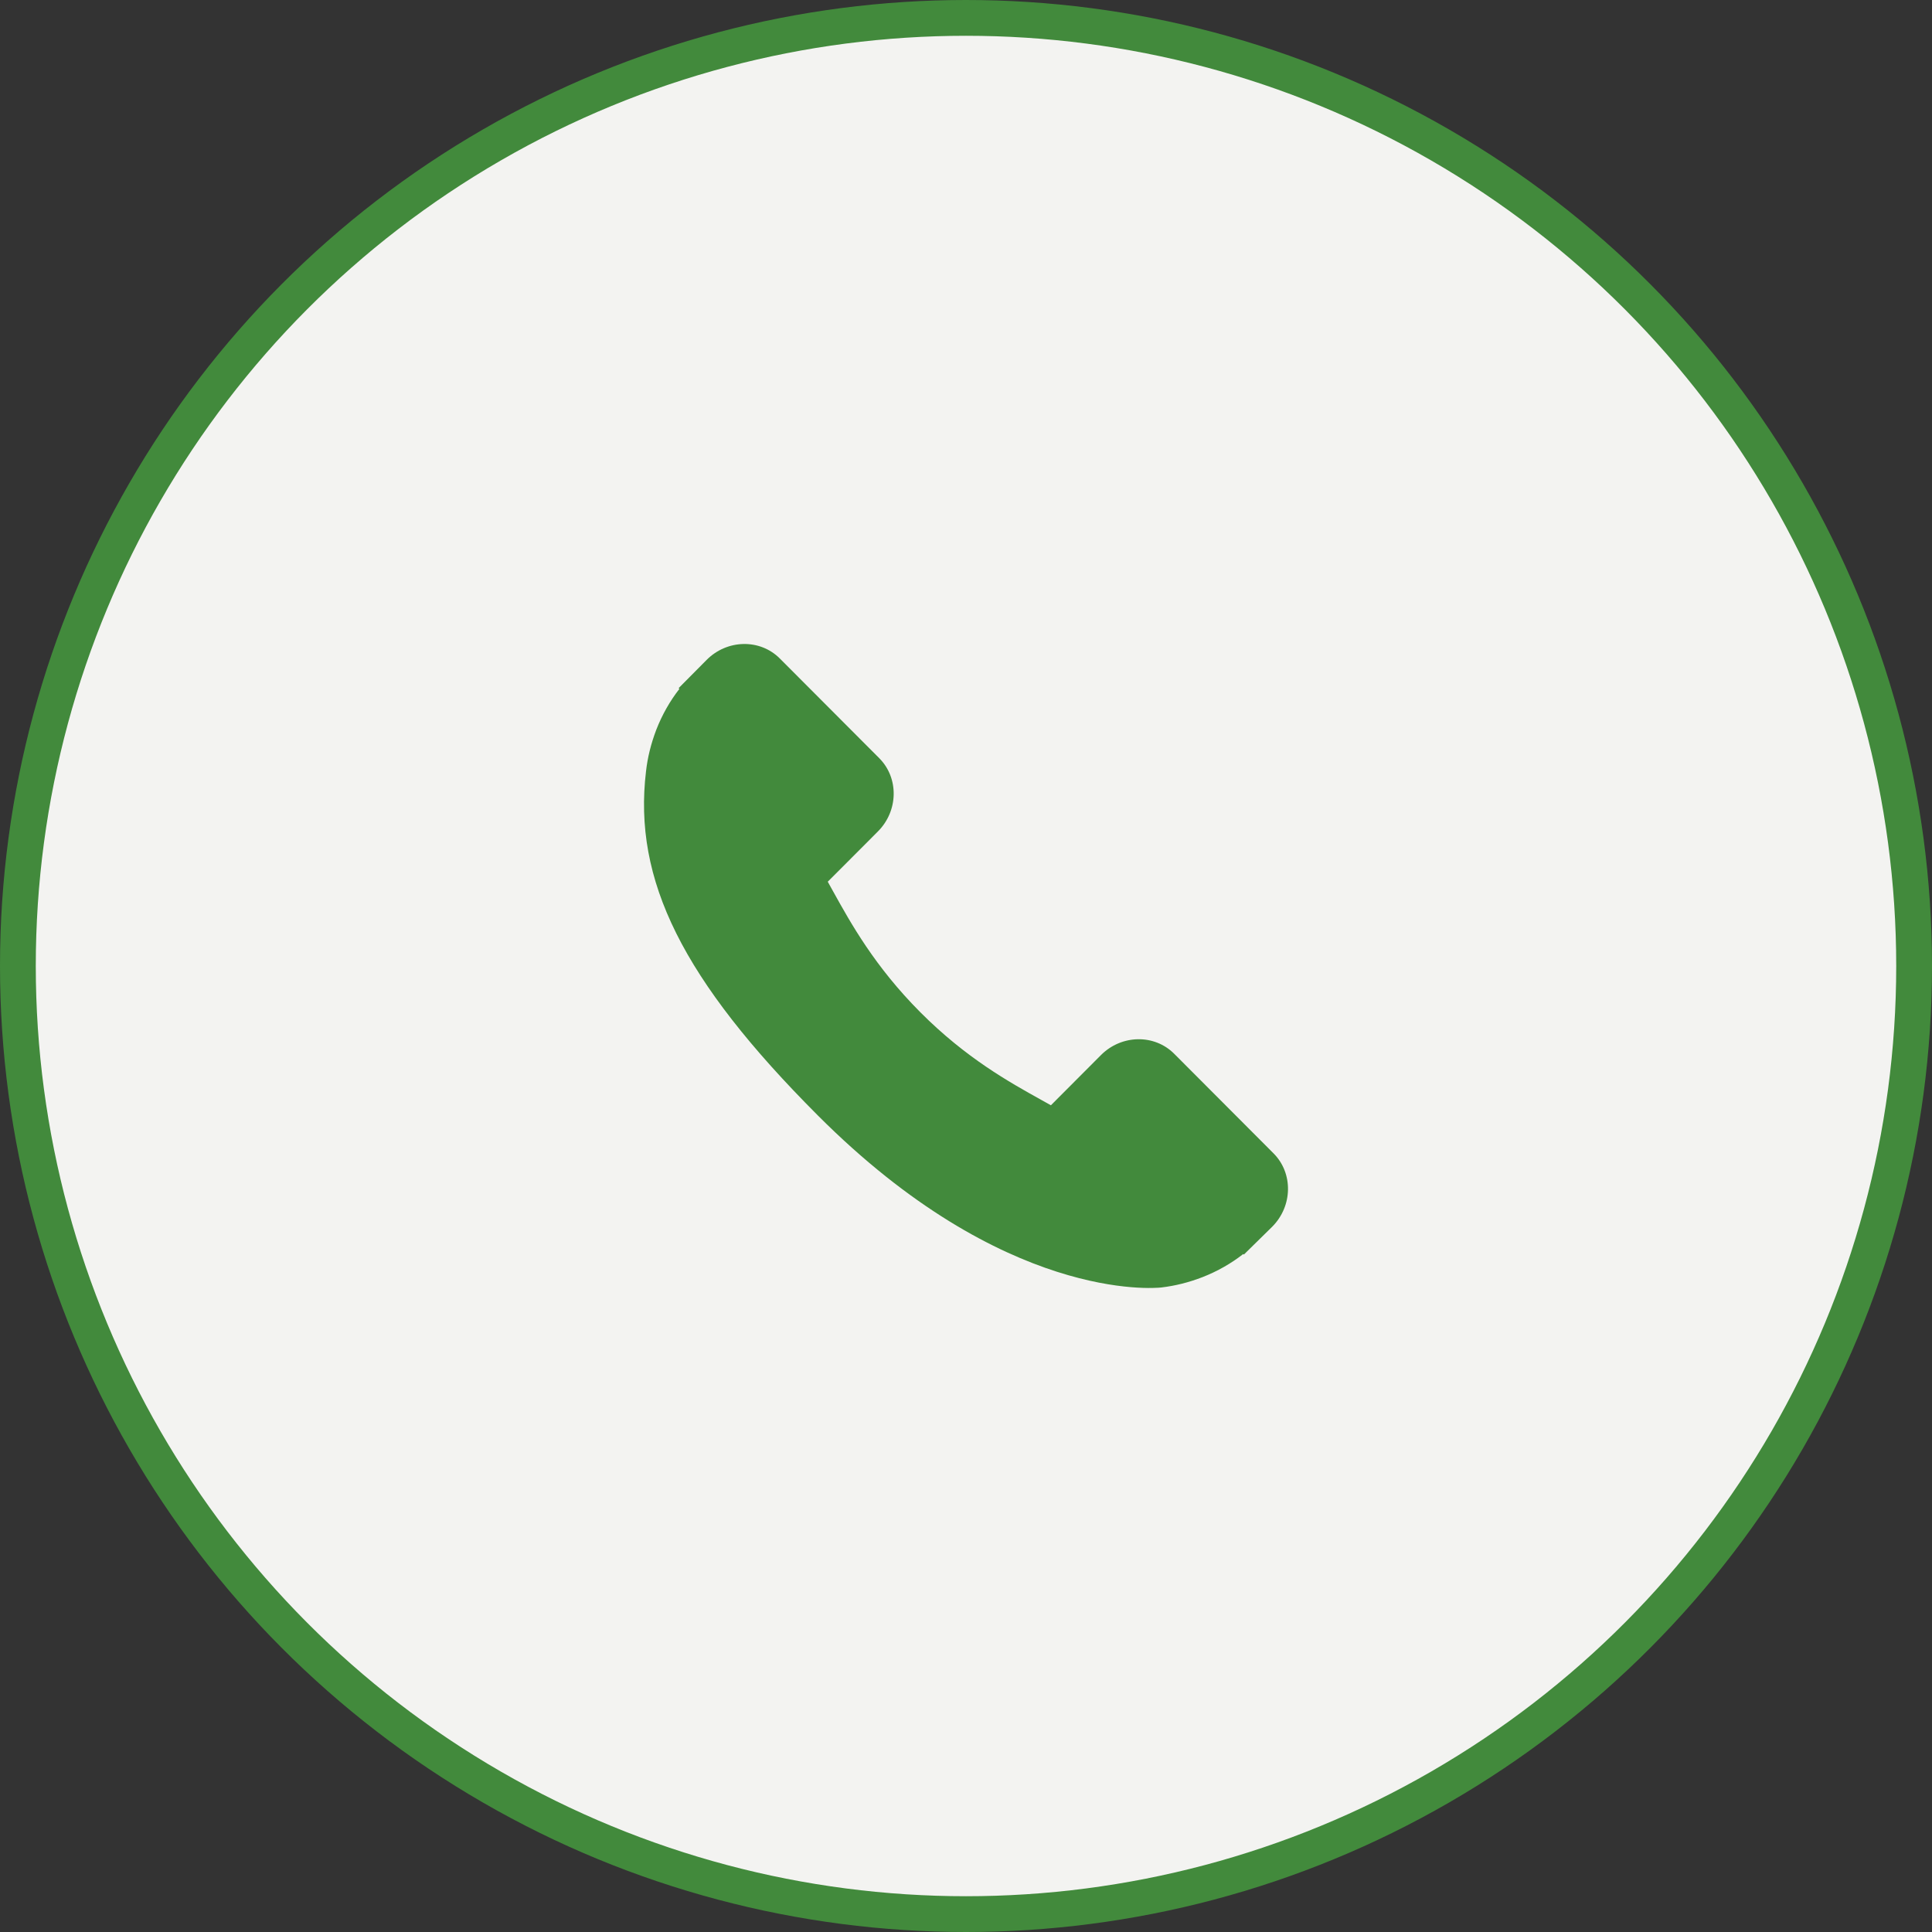
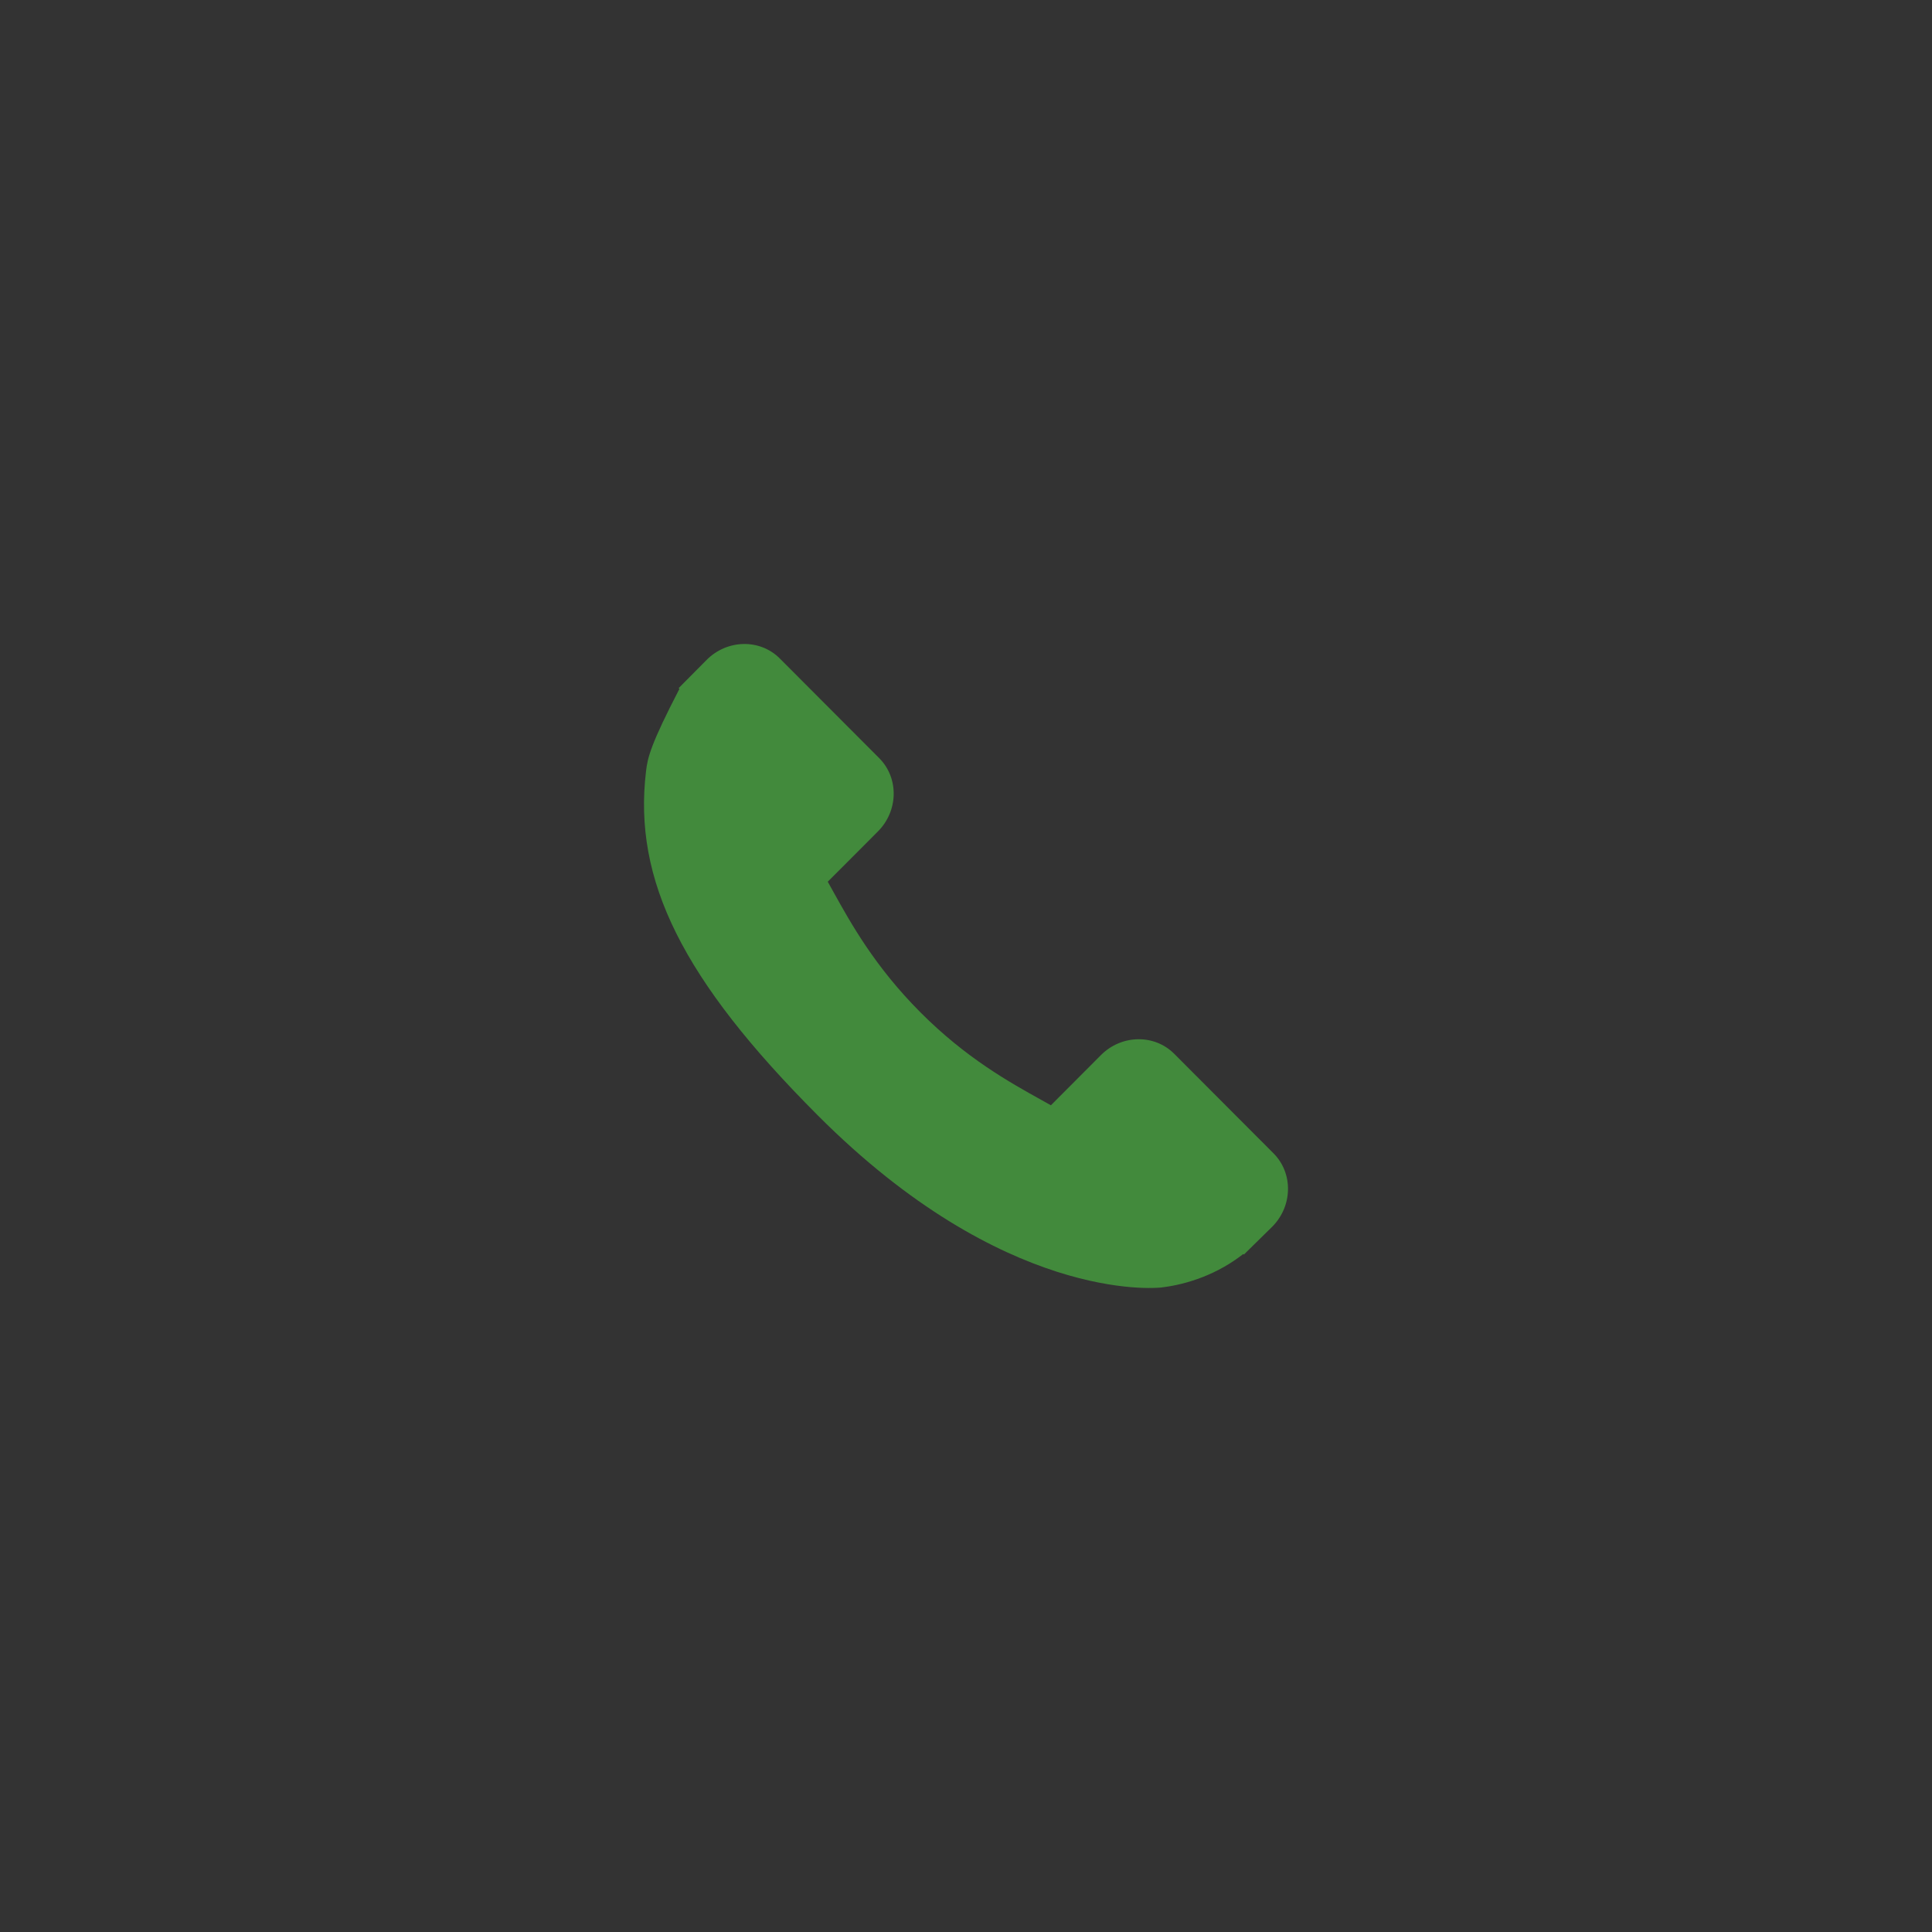
<svg xmlns="http://www.w3.org/2000/svg" width="54" height="54" viewBox="0 0 54 54" fill="none">
  <rect x="0" y="0" width="54" height="54" fill="#333333" stroke="none" />
-   <circle cx="27" cy="27" r="26.5" fill="#F3F3F1" stroke="#428A3C" />
-   <path d="M35.596 32.237L32.817 29.451C32.263 28.898 31.346 28.915 30.773 29.489L29.373 30.893C29.284 30.844 29.192 30.793 29.096 30.738C28.212 30.247 27.001 29.574 25.728 28.297C24.45 27.016 23.778 25.801 23.286 24.914C23.235 24.82 23.185 24.73 23.136 24.644L24.076 23.703L24.538 23.239C25.112 22.664 25.127 21.745 24.575 21.191L21.795 18.404C21.243 17.851 20.326 17.867 19.752 18.443L18.968 19.233L18.99 19.254C18.727 19.59 18.507 19.977 18.344 20.395C18.193 20.793 18.1 21.172 18.057 21.553C17.69 24.603 19.08 27.39 22.854 31.172C28.071 36.4 32.274 36.005 32.456 35.986C32.851 35.939 33.229 35.844 33.614 35.695C34.027 35.533 34.414 35.313 34.749 35.05L34.766 35.066L35.559 34.287C36.132 33.711 36.149 32.792 35.596 32.237Z" fill="#428A3C" />
+   <path d="M35.596 32.237L32.817 29.451C32.263 28.898 31.346 28.915 30.773 29.489L29.373 30.893C29.284 30.844 29.192 30.793 29.096 30.738C28.212 30.247 27.001 29.574 25.728 28.297C24.45 27.016 23.778 25.801 23.286 24.914C23.235 24.82 23.185 24.73 23.136 24.644L24.076 23.703L24.538 23.239C25.112 22.664 25.127 21.745 24.575 21.191L21.795 18.404C21.243 17.851 20.326 17.867 19.752 18.443L18.968 19.233L18.99 19.254C18.193 20.793 18.1 21.172 18.057 21.553C17.69 24.603 19.08 27.39 22.854 31.172C28.071 36.4 32.274 36.005 32.456 35.986C32.851 35.939 33.229 35.844 33.614 35.695C34.027 35.533 34.414 35.313 34.749 35.05L34.766 35.066L35.559 34.287C36.132 33.711 36.149 32.792 35.596 32.237Z" fill="#428A3C" />
</svg>